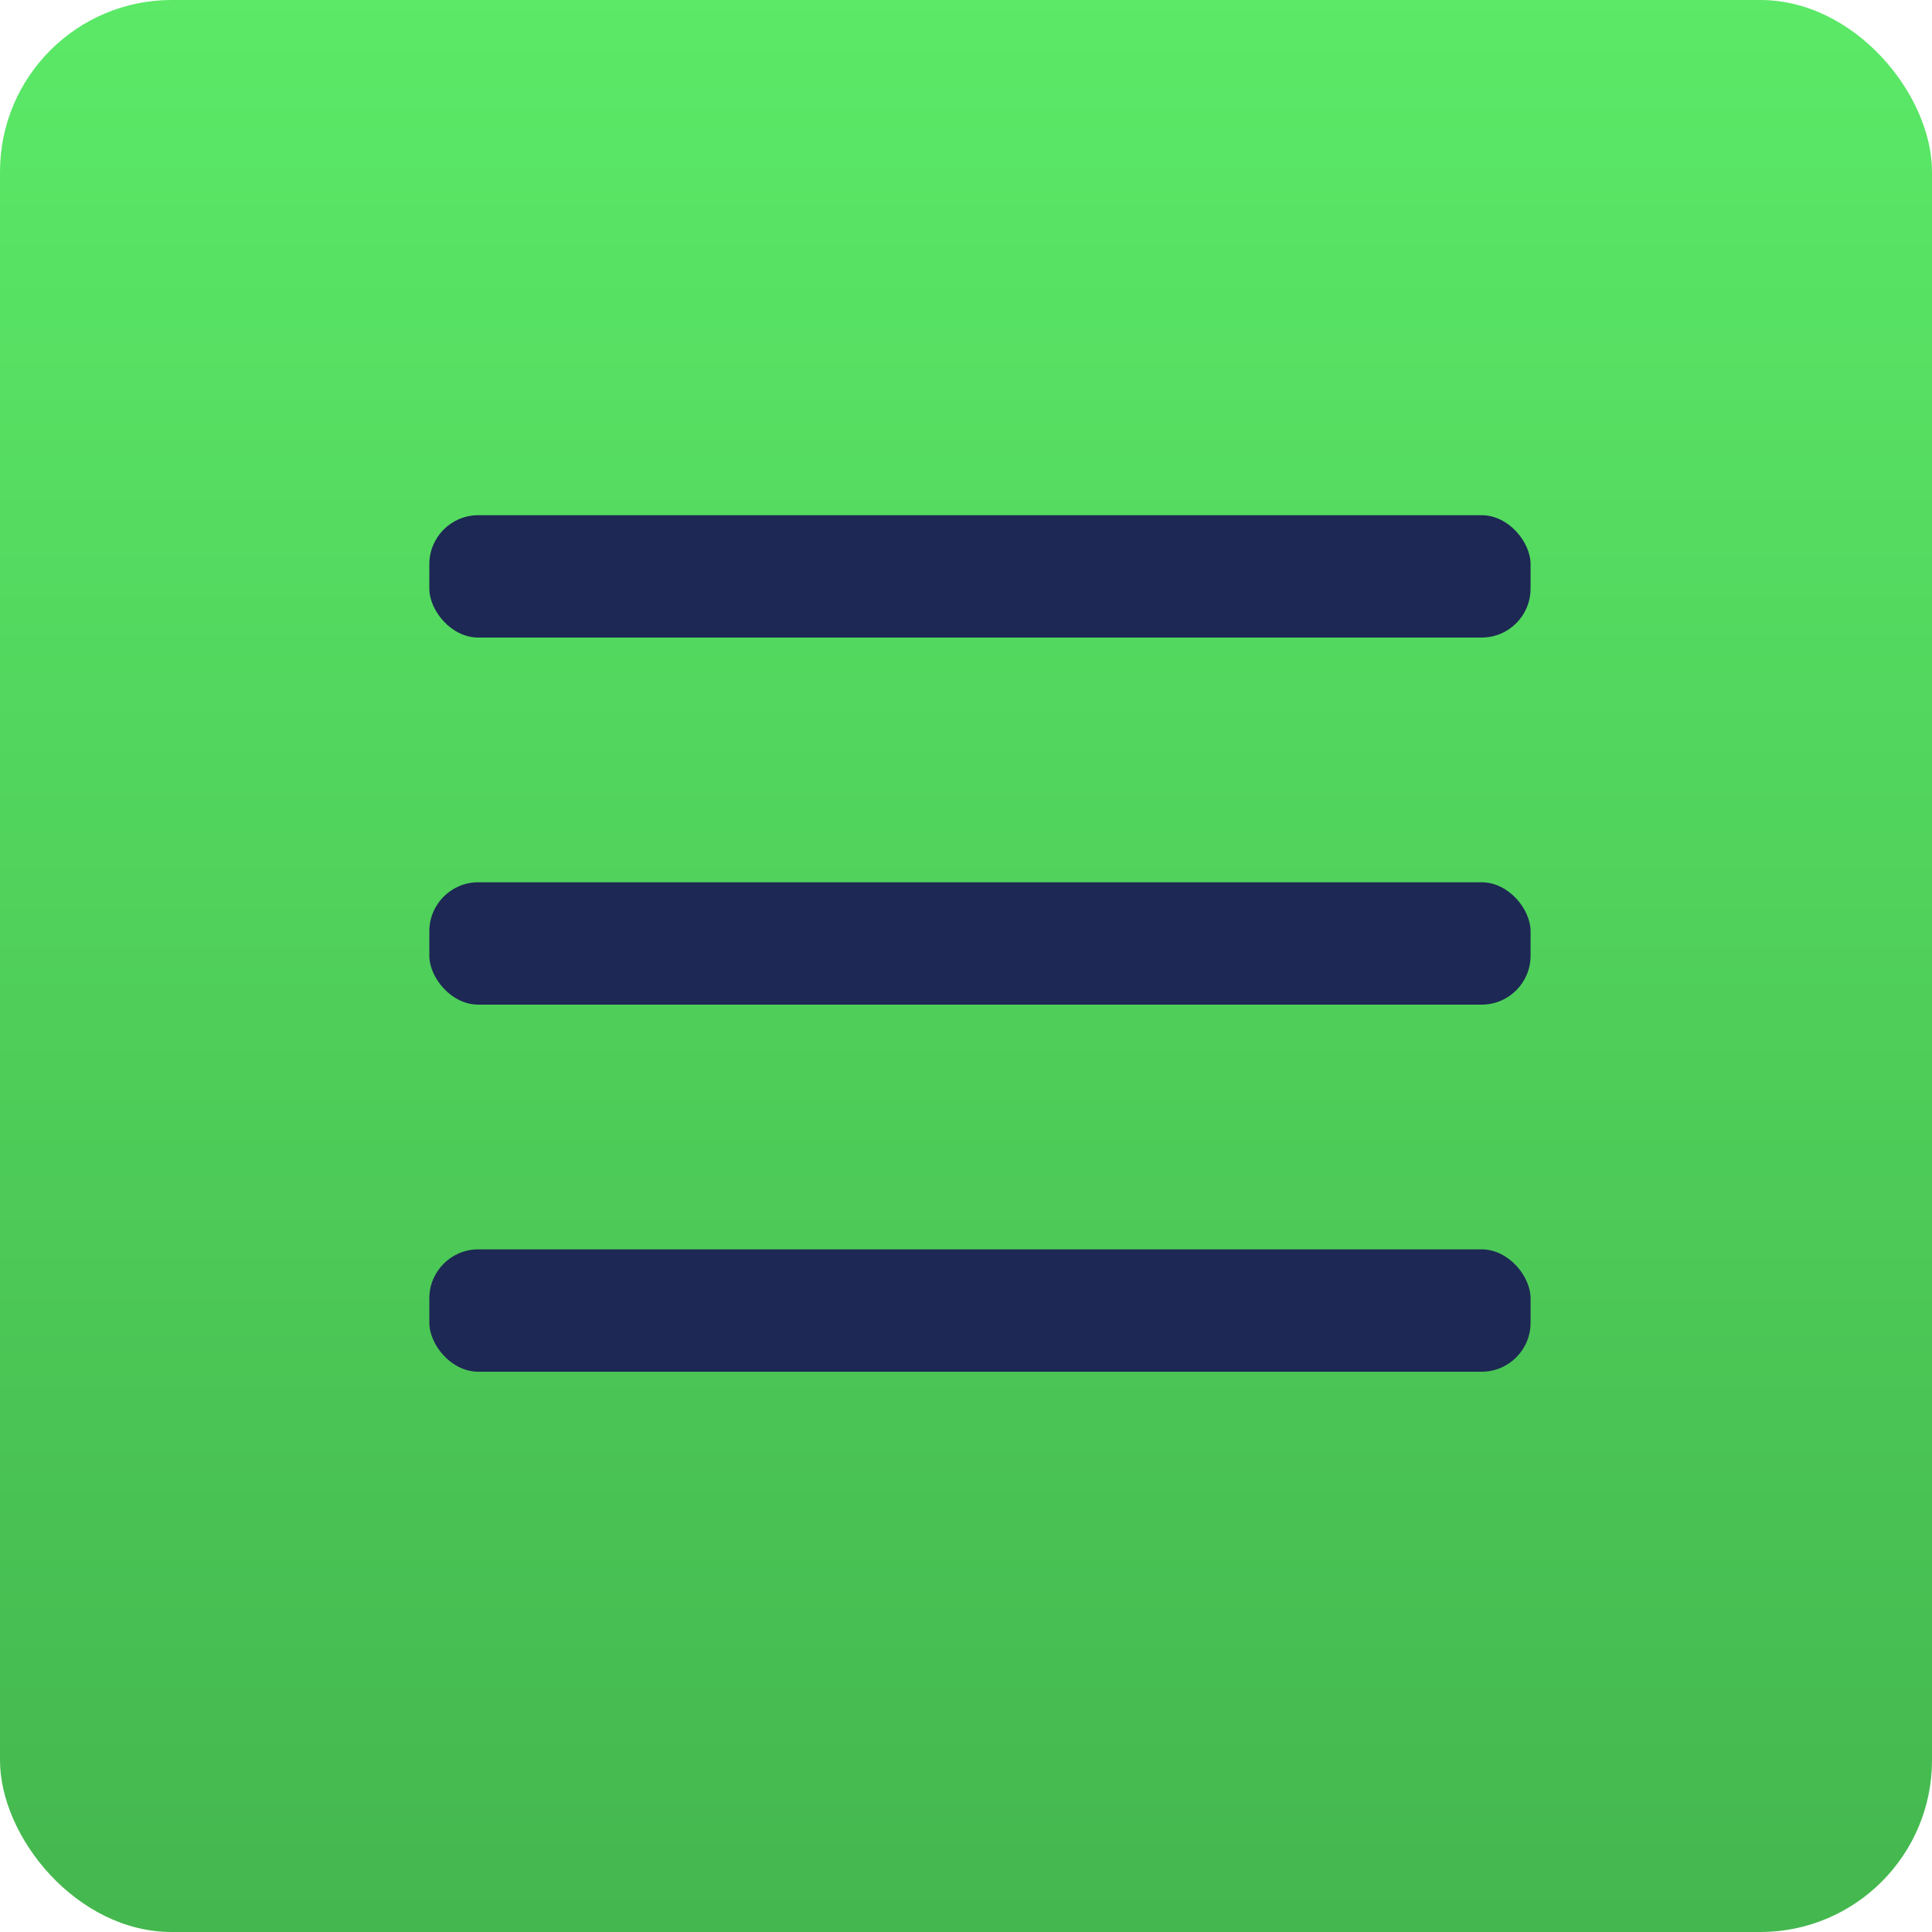
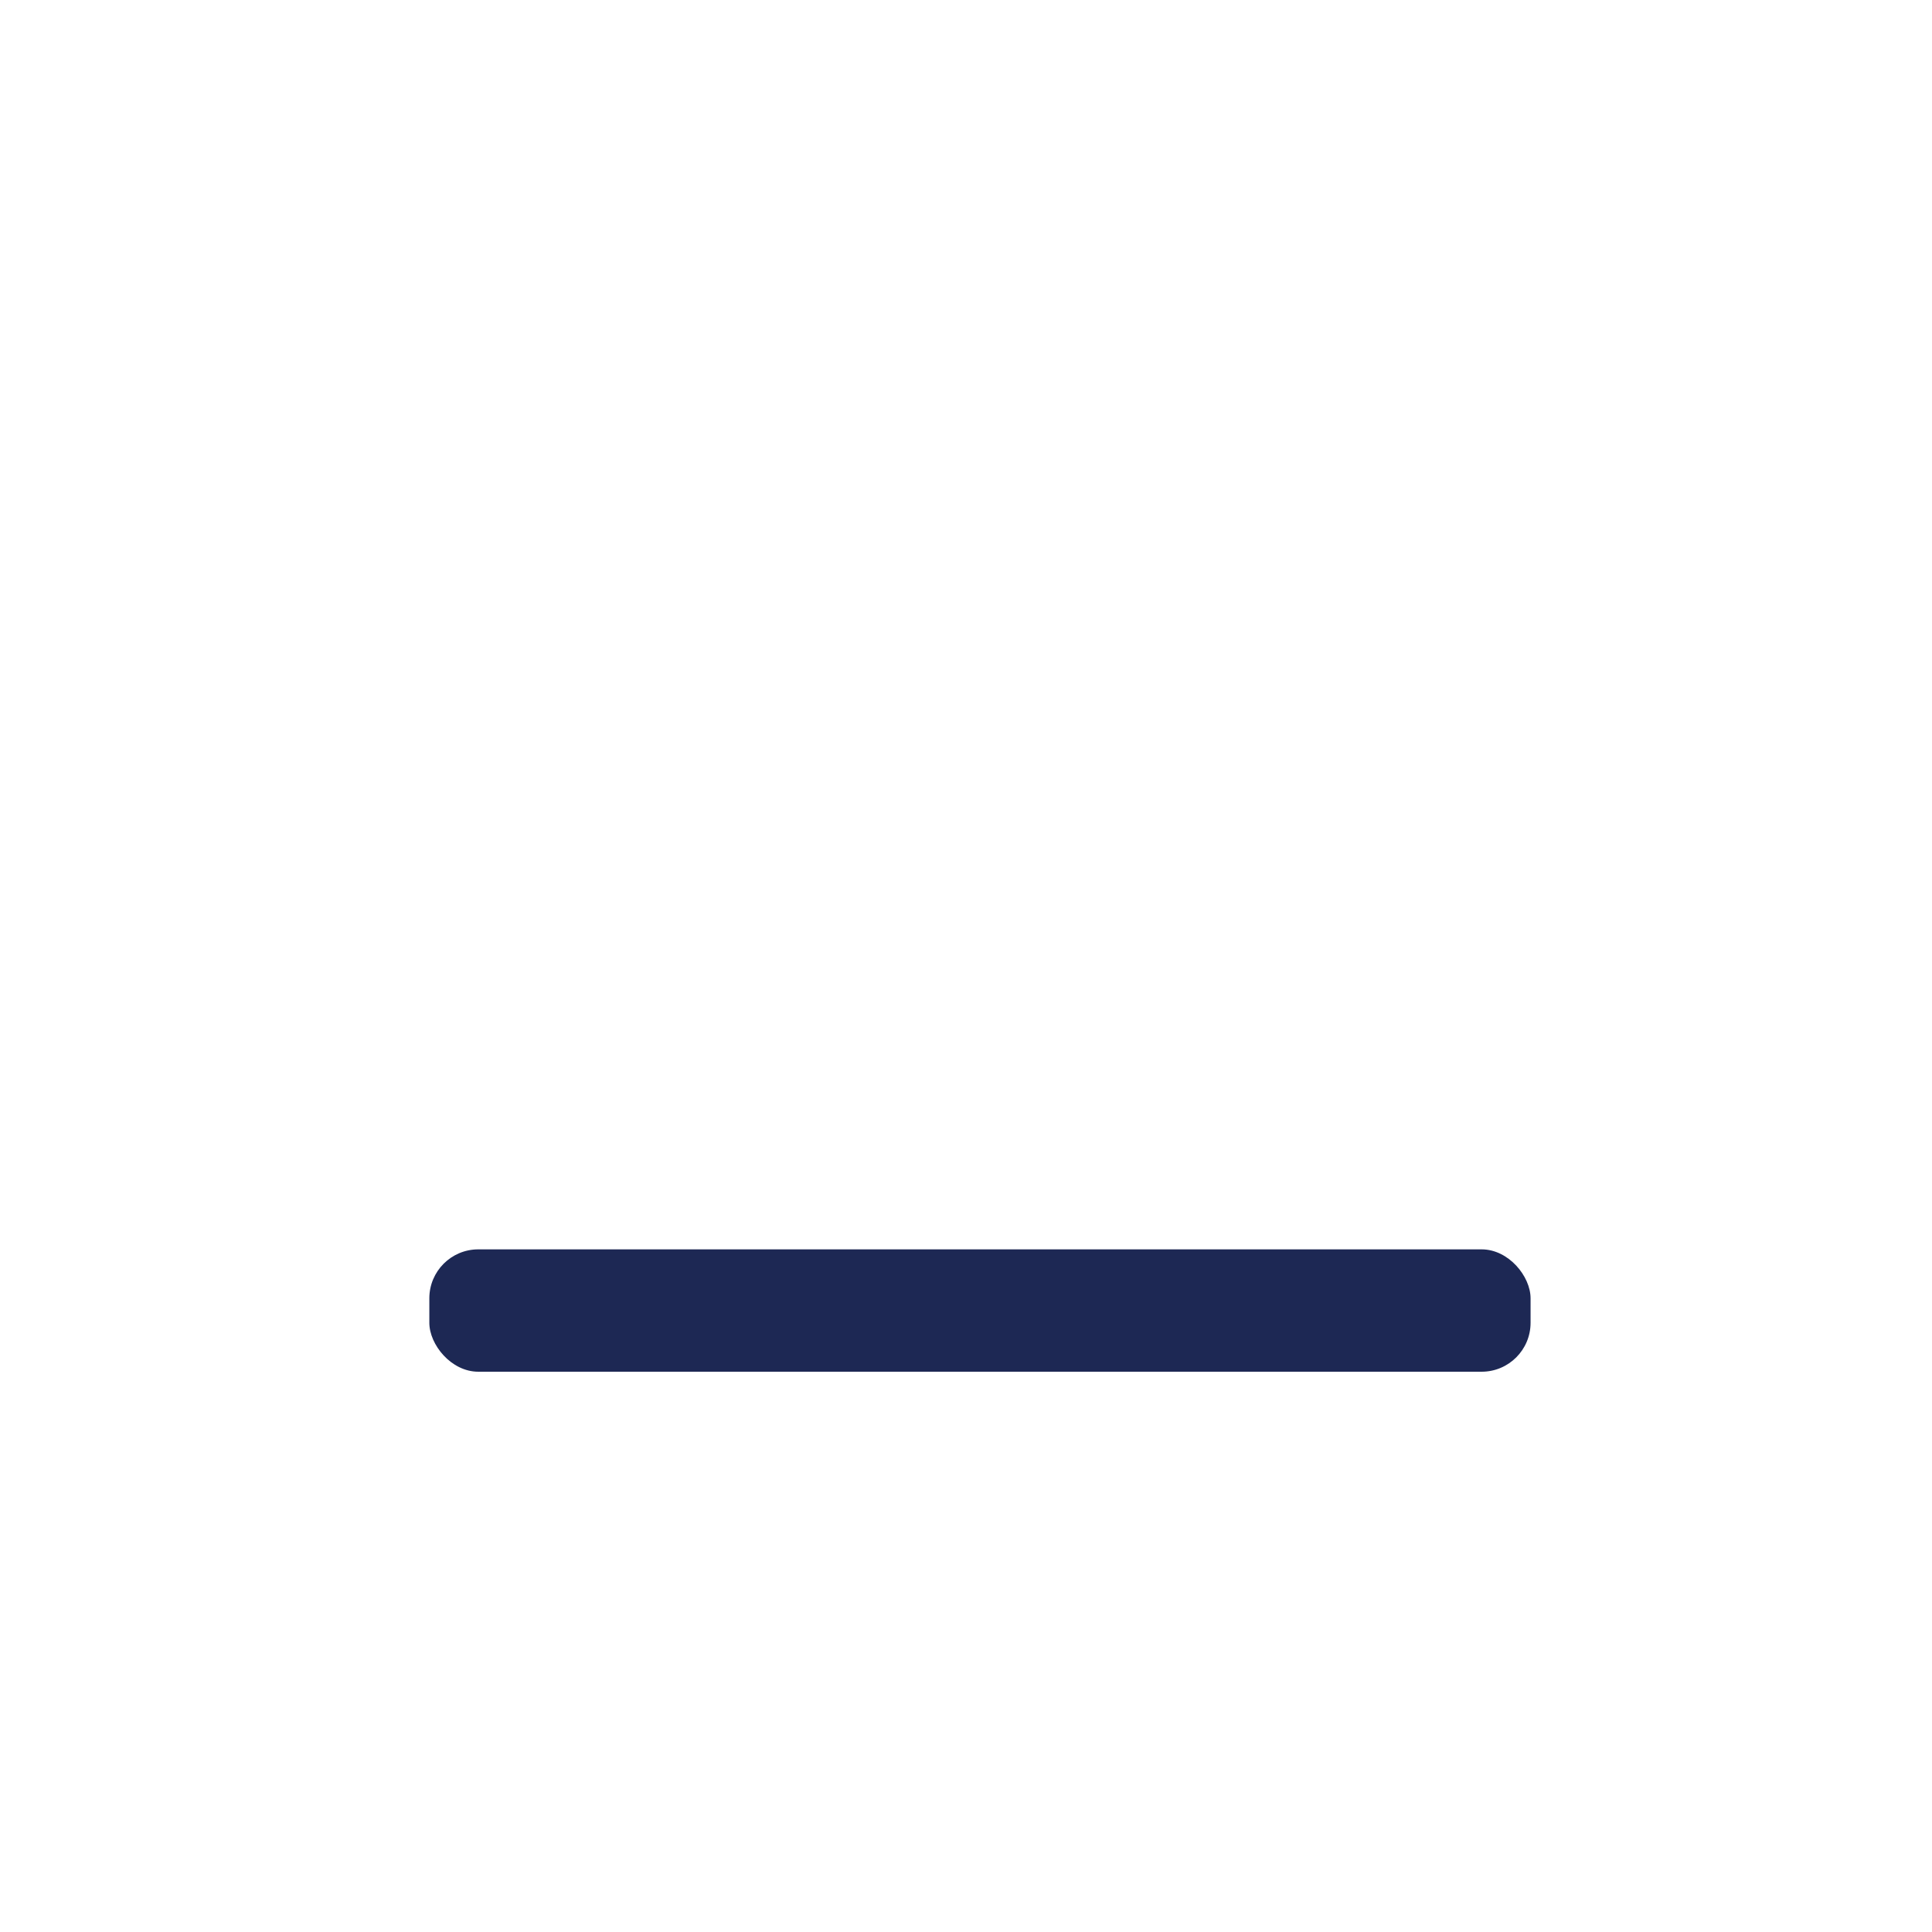
<svg xmlns="http://www.w3.org/2000/svg" width="36" height="36" viewBox="0 0 36 36">
  <defs>
    <linearGradient x1="54.209%" y1="100%" x2="54.209%" y2="0%" id="meg18yaqsa">
      <stop stop-color="#44B74E" offset="0%" />
      <stop stop-color="#5BE967" offset="100%" />
    </linearGradient>
    <linearGradient x1="50%" y1="0%" x2="50%" y2="100%" id="8wjznp1dyb">
      <stop stop-color="#1D2854" offset="0%" />
      <stop stop-color="#1D2854" offset="100%" />
    </linearGradient>
  </defs>
  <g fill="none" fill-rule="evenodd">
-     <rect fill="url(#meg18yaqsa)" width="36" height="36" rx="3.2" />
    <g transform="translate(8 9.6)" fill="url(#8wjznp1dyb)">
-       <rect width="20.52" height="2.28" rx=".912" />
-       <rect y="6.84" width="20.52" height="2.28" rx=".912" />
      <rect y="13.68" width="20.52" height="2.28" rx=".912" />
    </g>
  </g>
</svg>